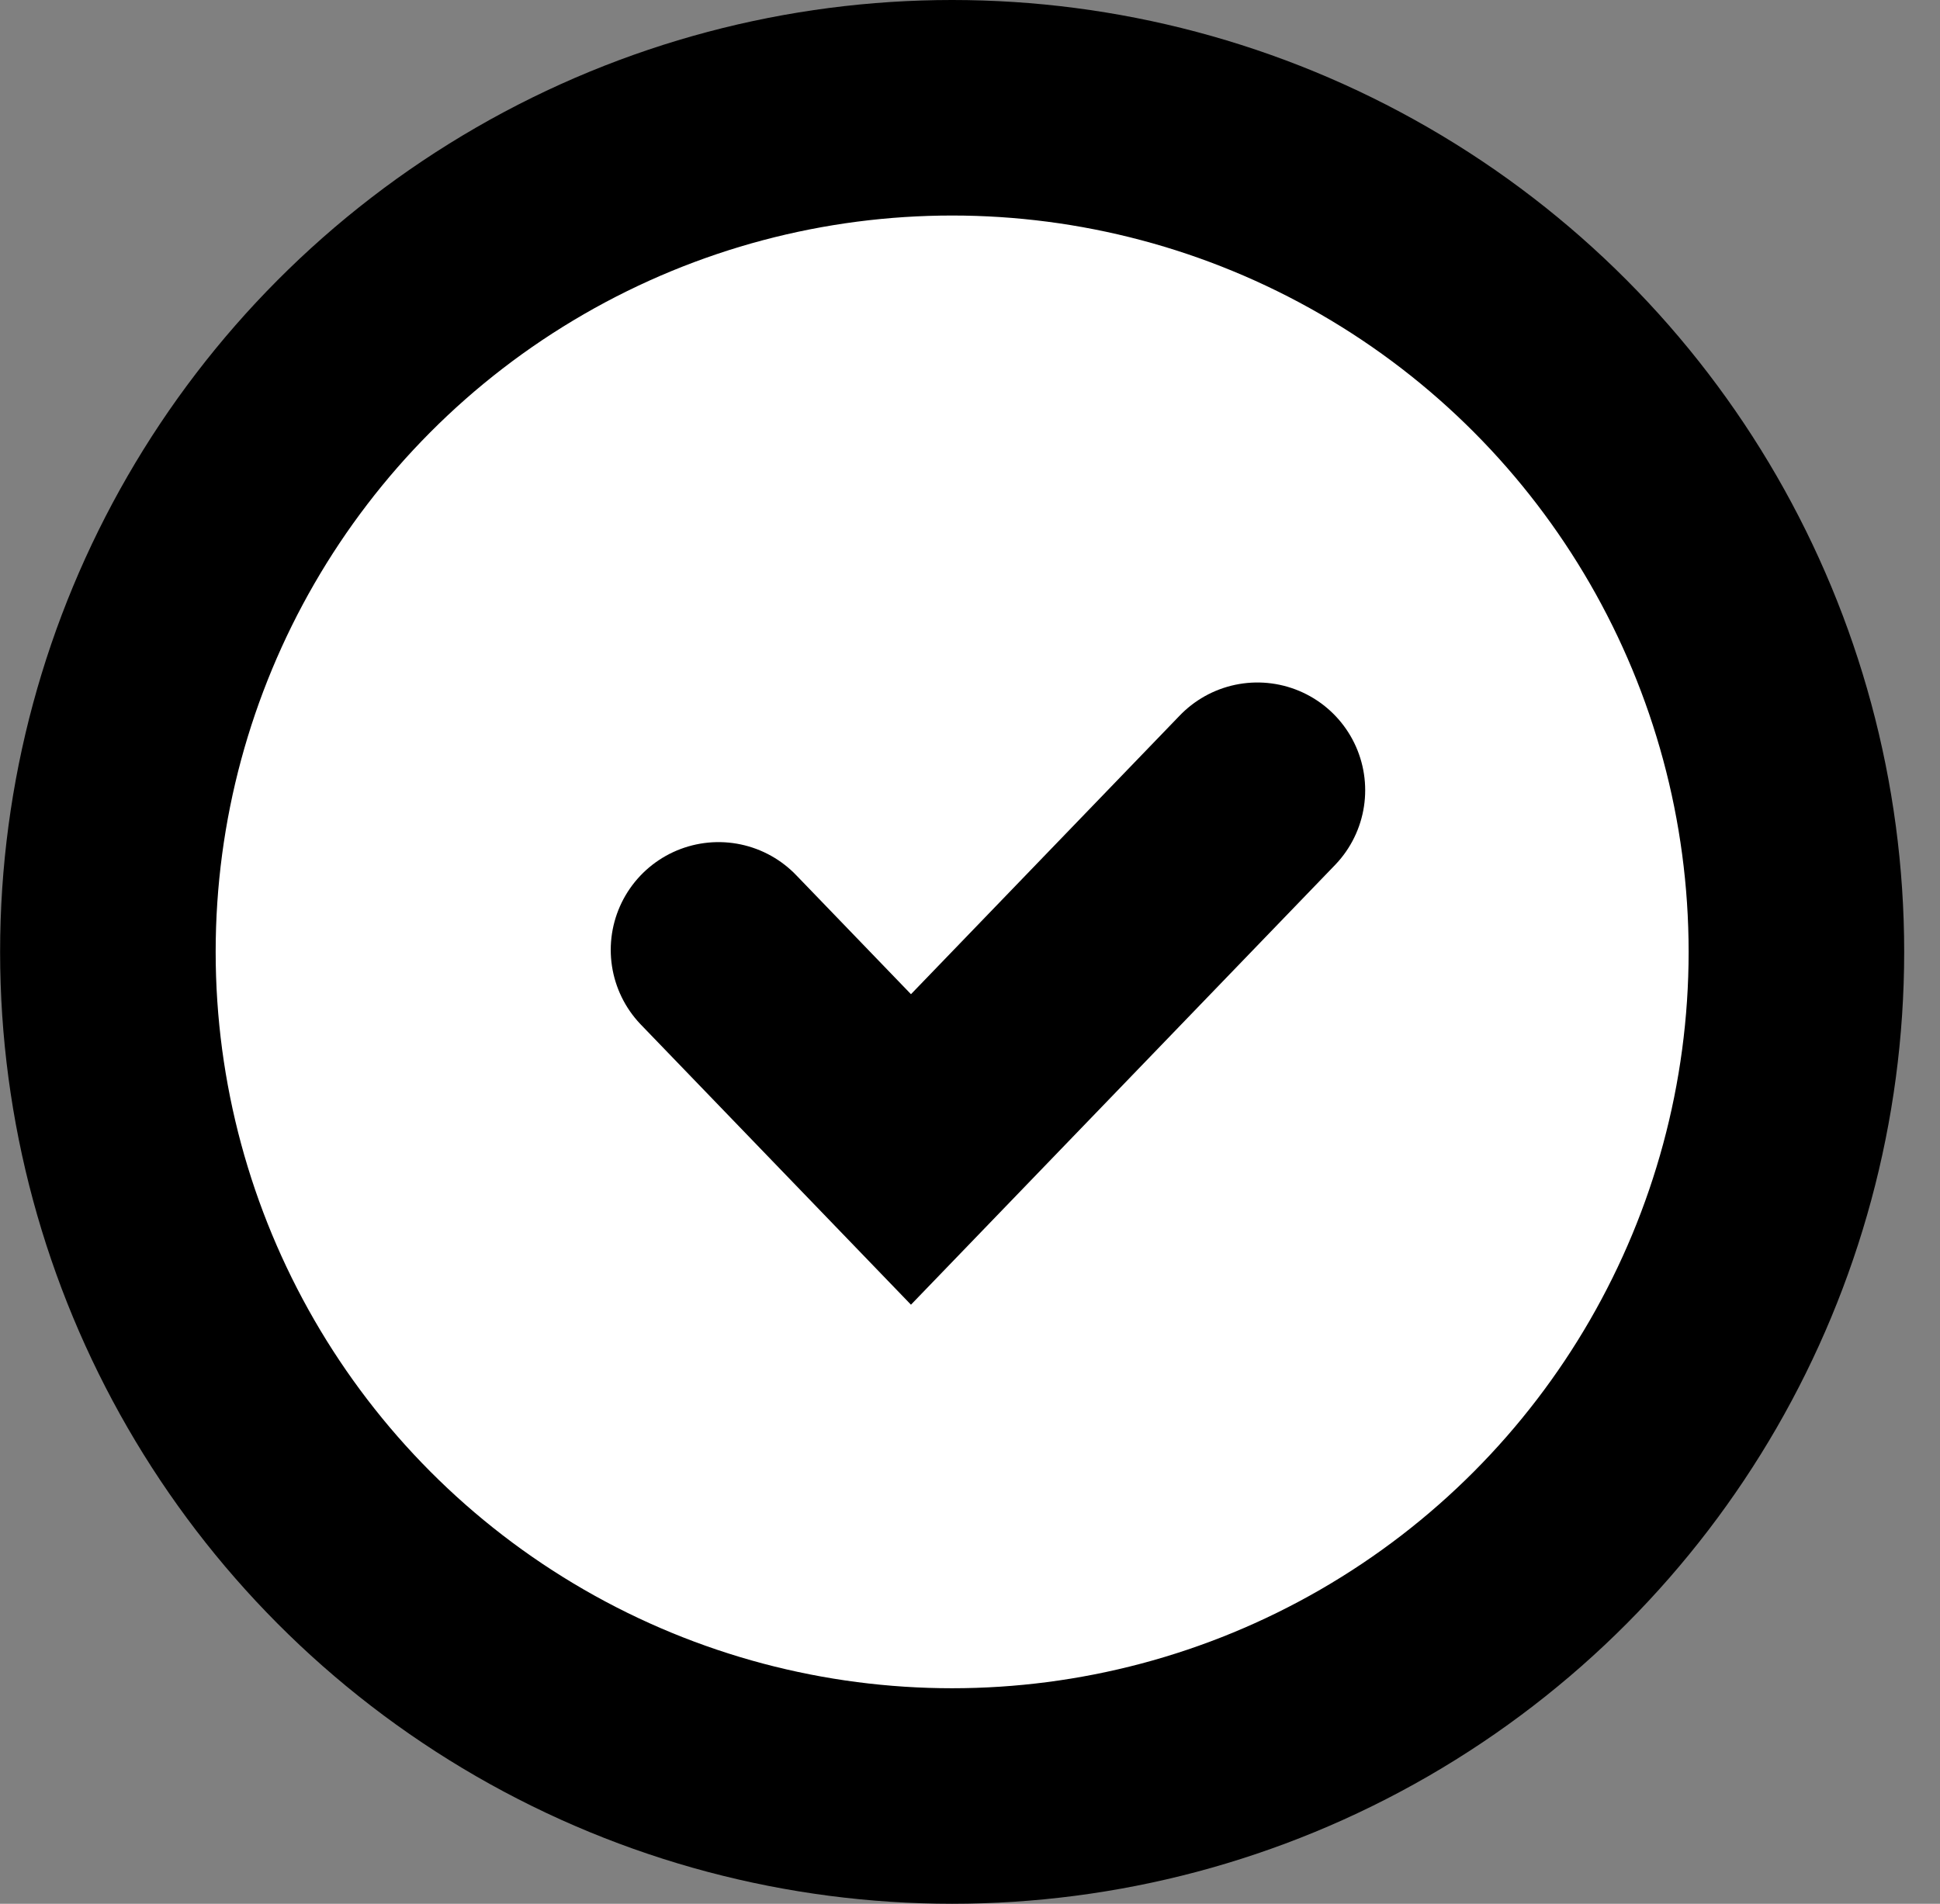
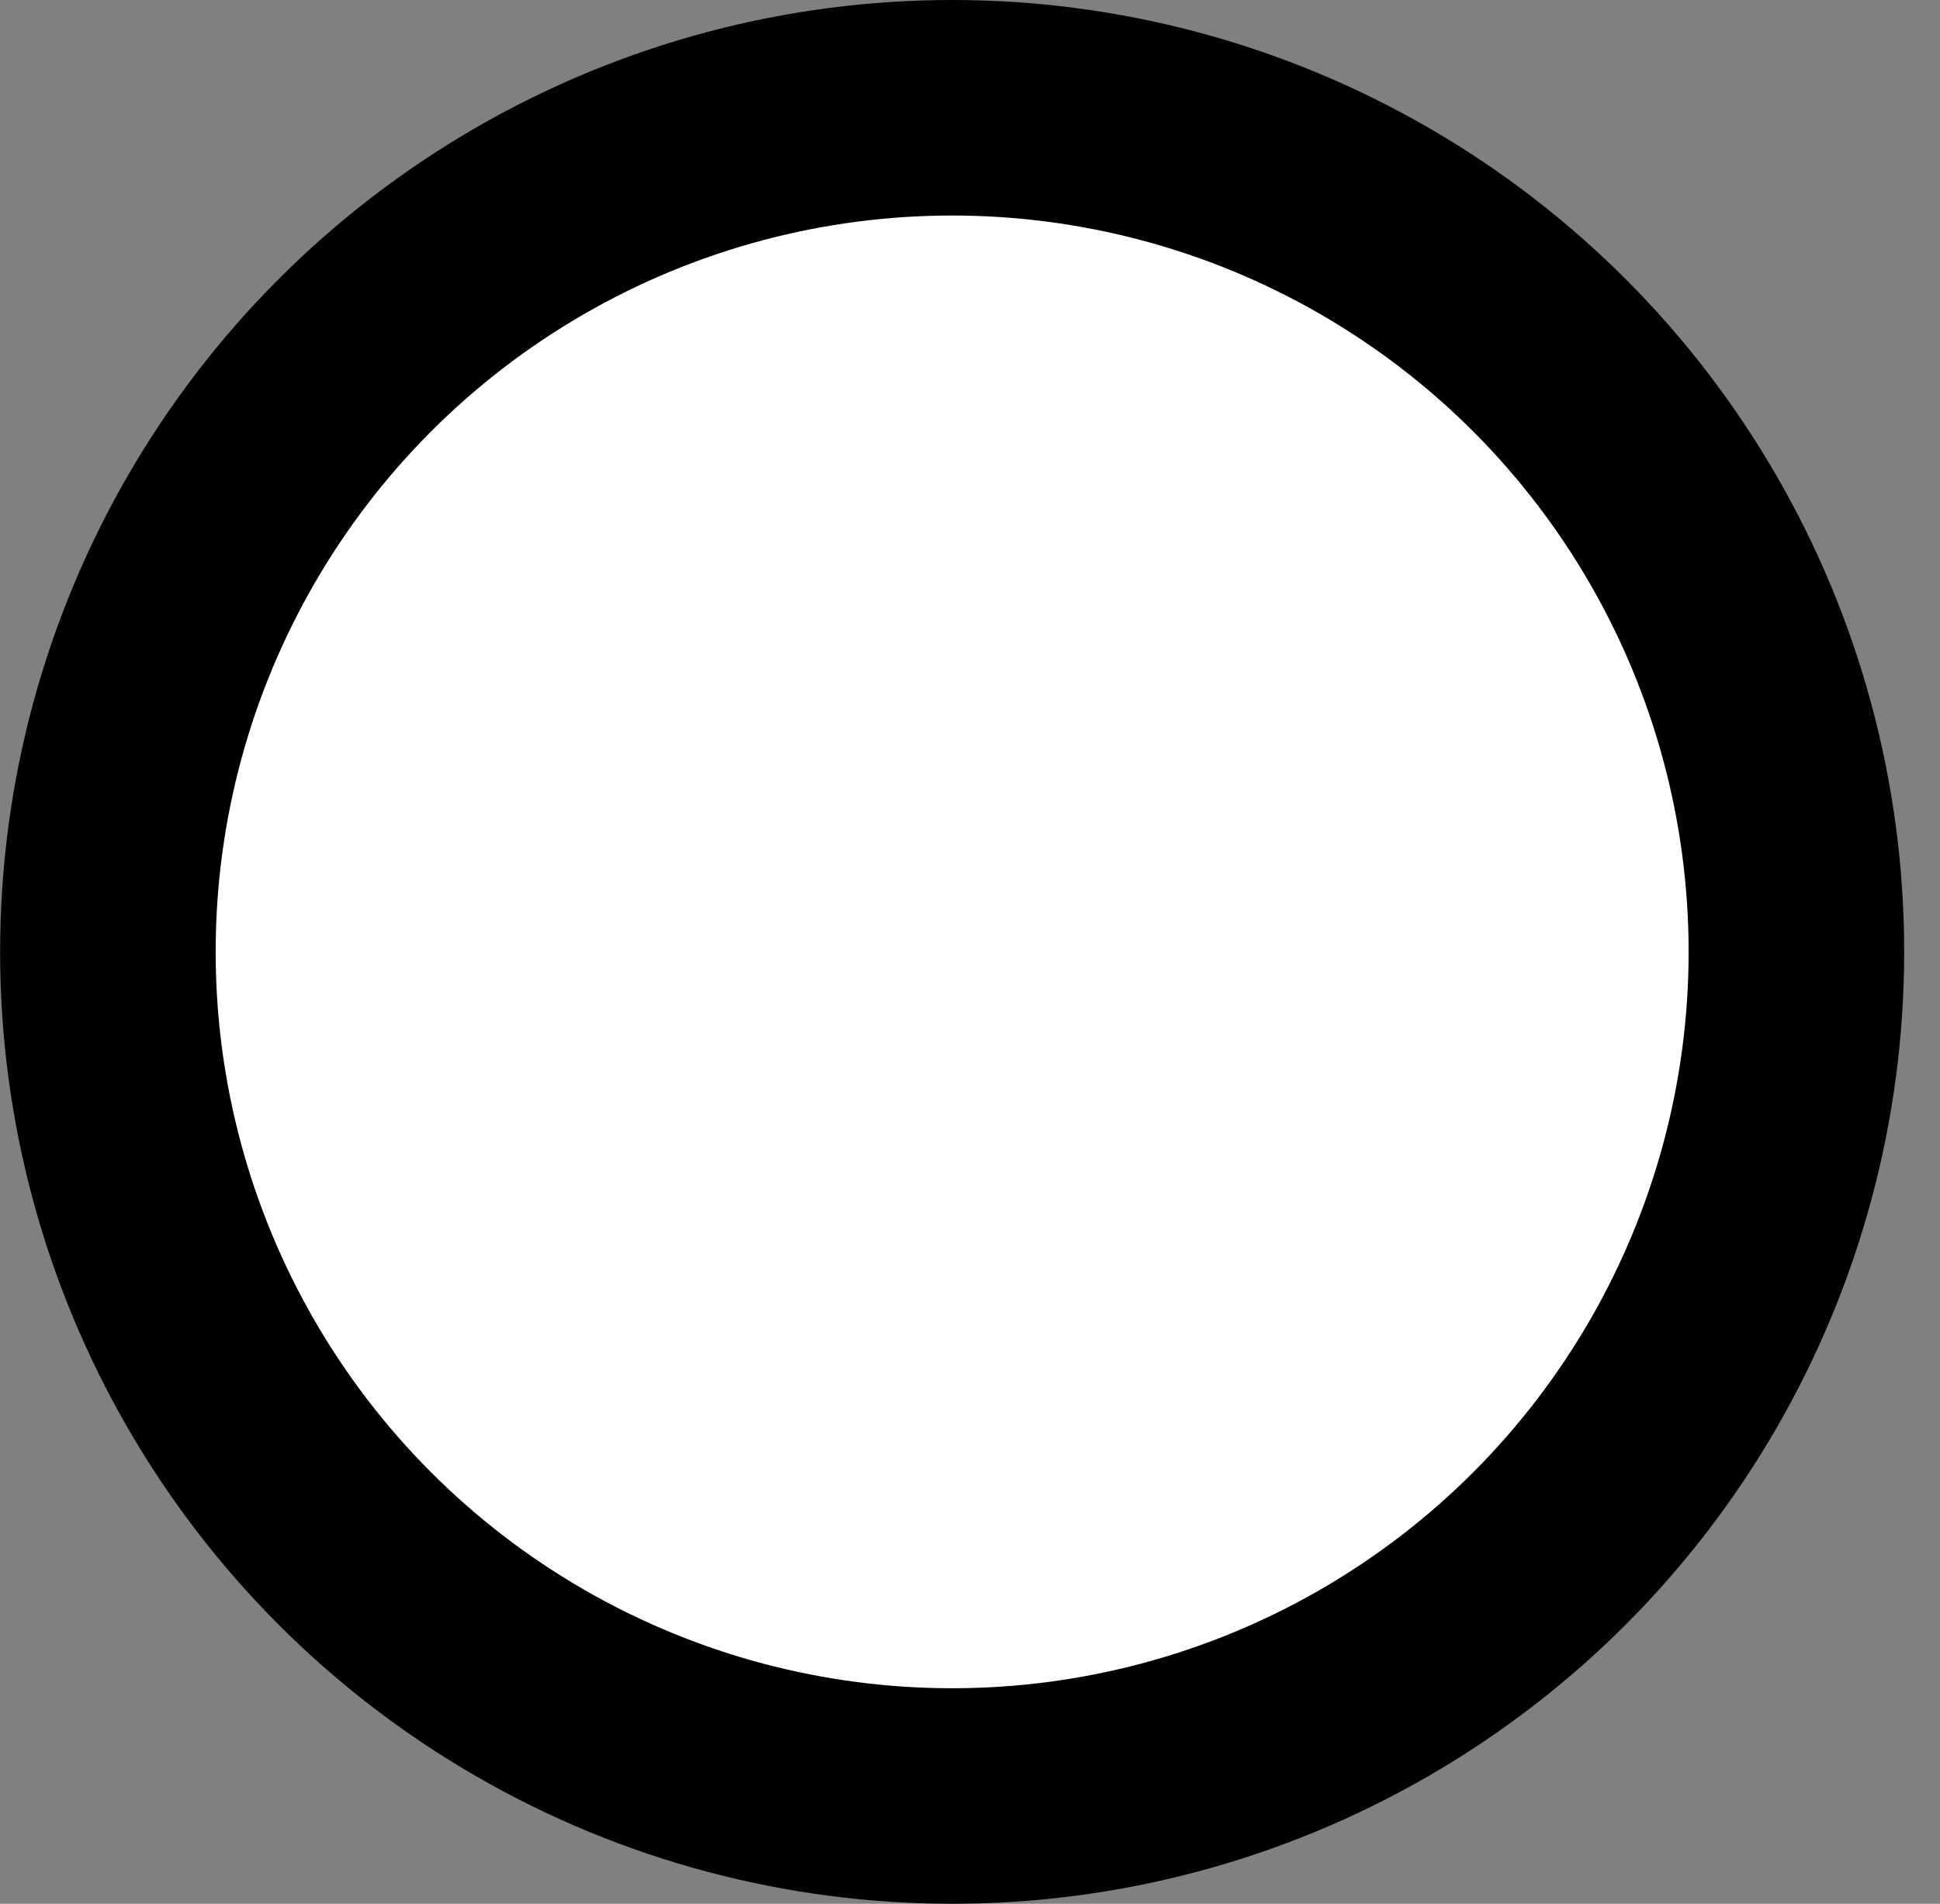
<svg xmlns="http://www.w3.org/2000/svg" width="54" height="53" viewBox="0 0 54 53" fill="none">
  <rect x="0" y="0" width="54" height="53" fill="#808080" stroke="none" />
  <circle cx="26.503" cy="26.5" r="23.5" fill="white" stroke="black" stroke-width="6" />
-   <path d="M20 26.444L25.357 32L35 22" stroke="black" stroke-width="6" stroke-linecap="round" />
</svg>